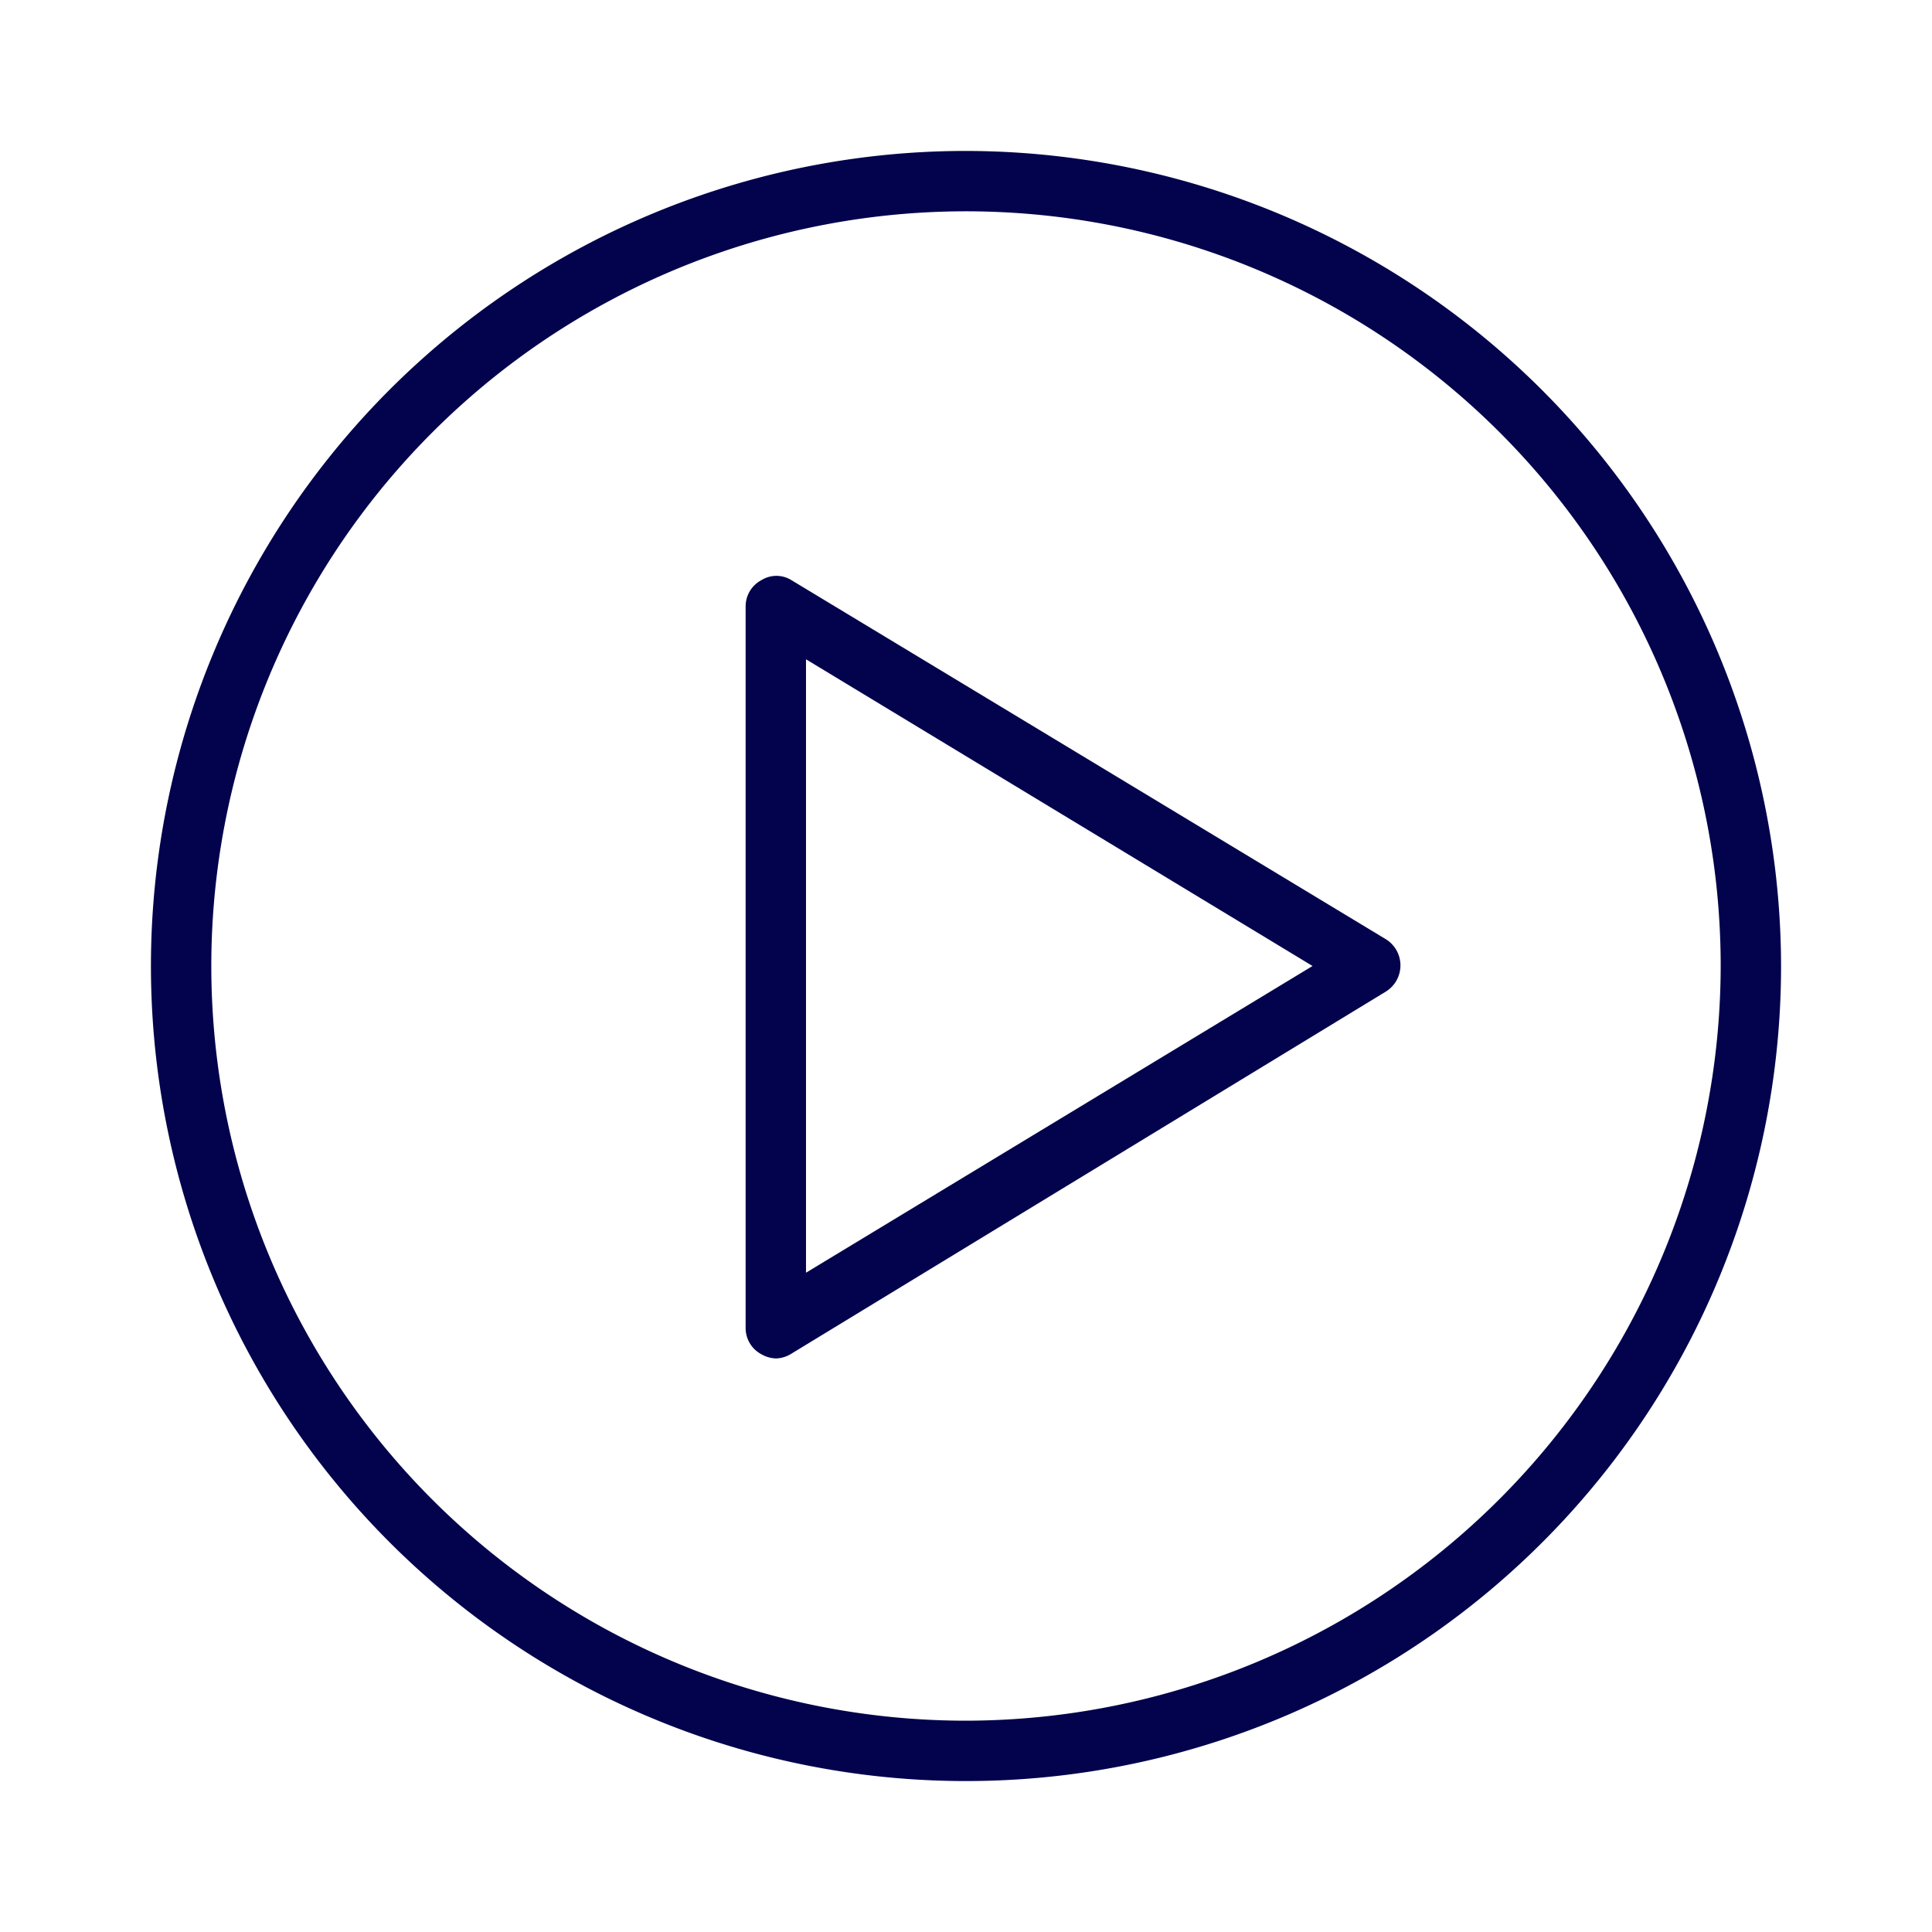
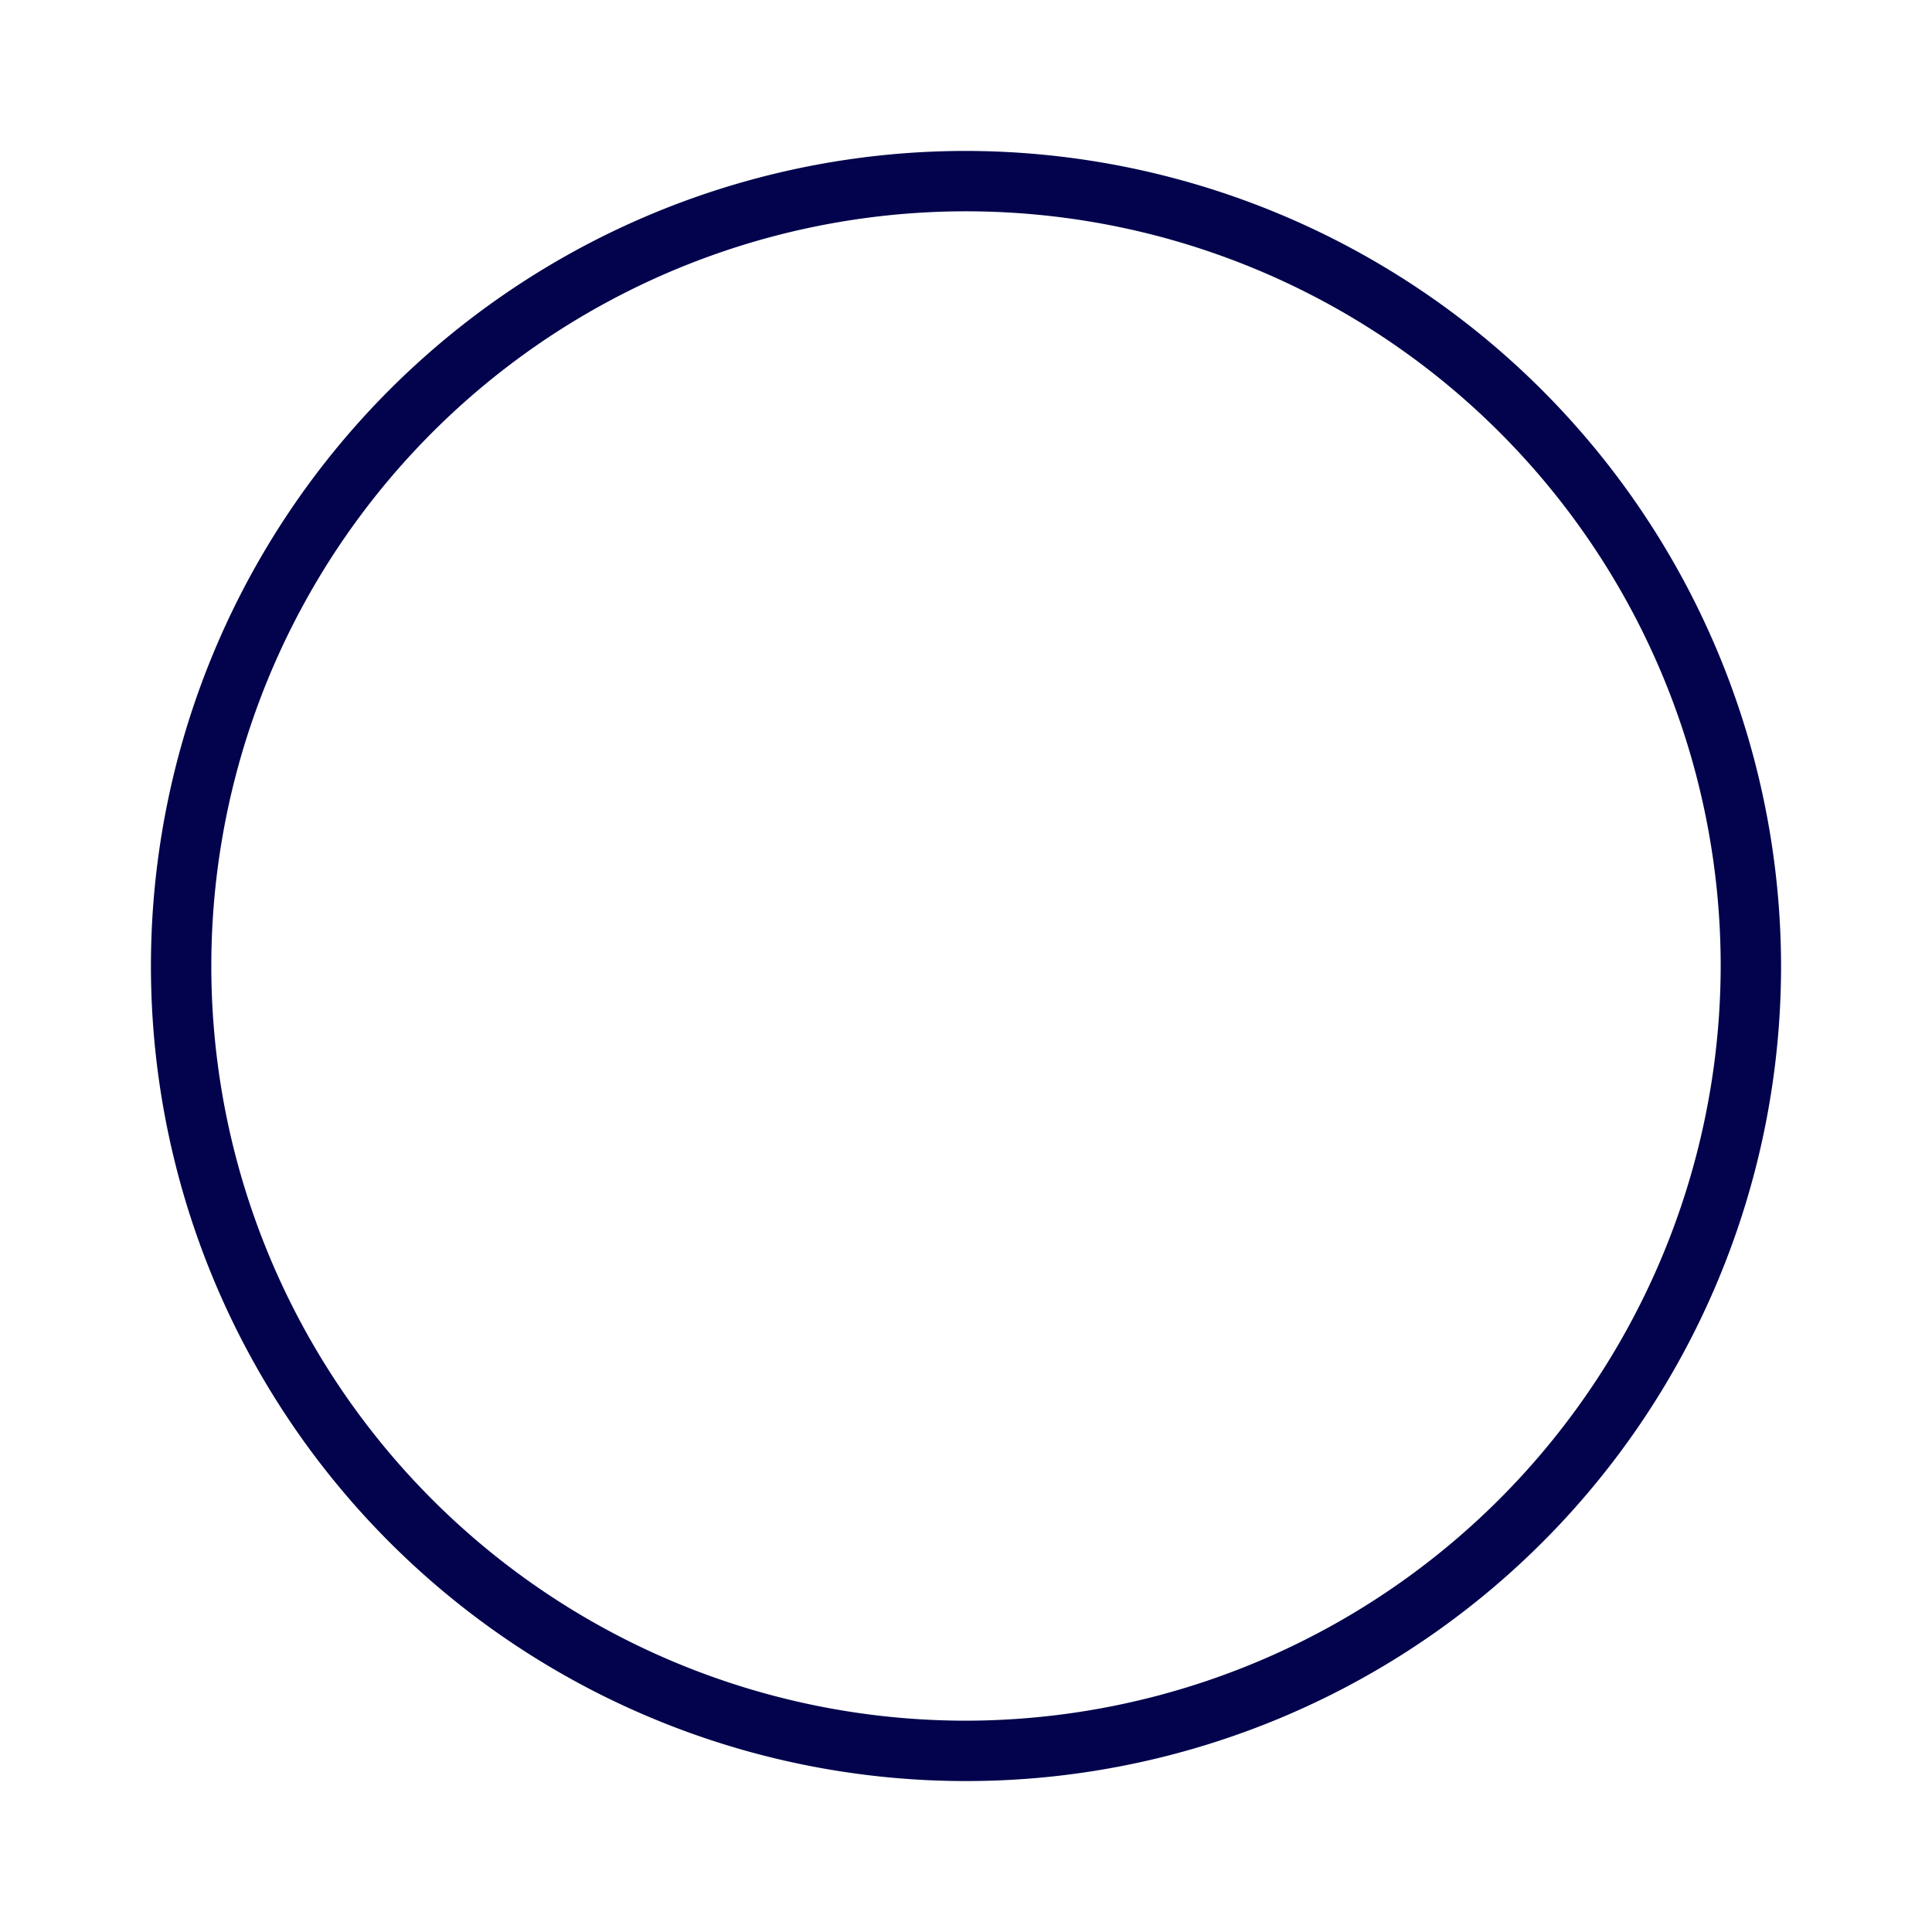
<svg xmlns="http://www.w3.org/2000/svg" data-name="Layer 2" id="Layer_2" viewBox="0 0 32 32">
  <defs>
    <style>.cls-1{fill:#1a1a1a;}</style>
  </defs>
  <title />
-   <path d="M13.11,9.61a.47.47,0,0,0-.5,0,.49.49,0,0,0-.26.43V22a.49.49,0,0,0,.26.43.51.51,0,0,0,.24.07.5.5,0,0,0,.26-.08l9.85-6a.51.51,0,0,0,0-.86Zm.24,11.47V10.92L21.74,16Z" fill="#02034c" opacity="1" original-fill="#00ffff" />
  <path d="M16,2.5A13.5,13.5,0,1,0,29.5,16,13.52,13.52,0,0,0,16,2.5Zm0,26A12.5,12.5,0,1,1,28.5,16,12.52,12.52,0,0,1,16,28.5Z" fill="#02034c" opacity="1" original-fill="#00ffff" />
</svg>